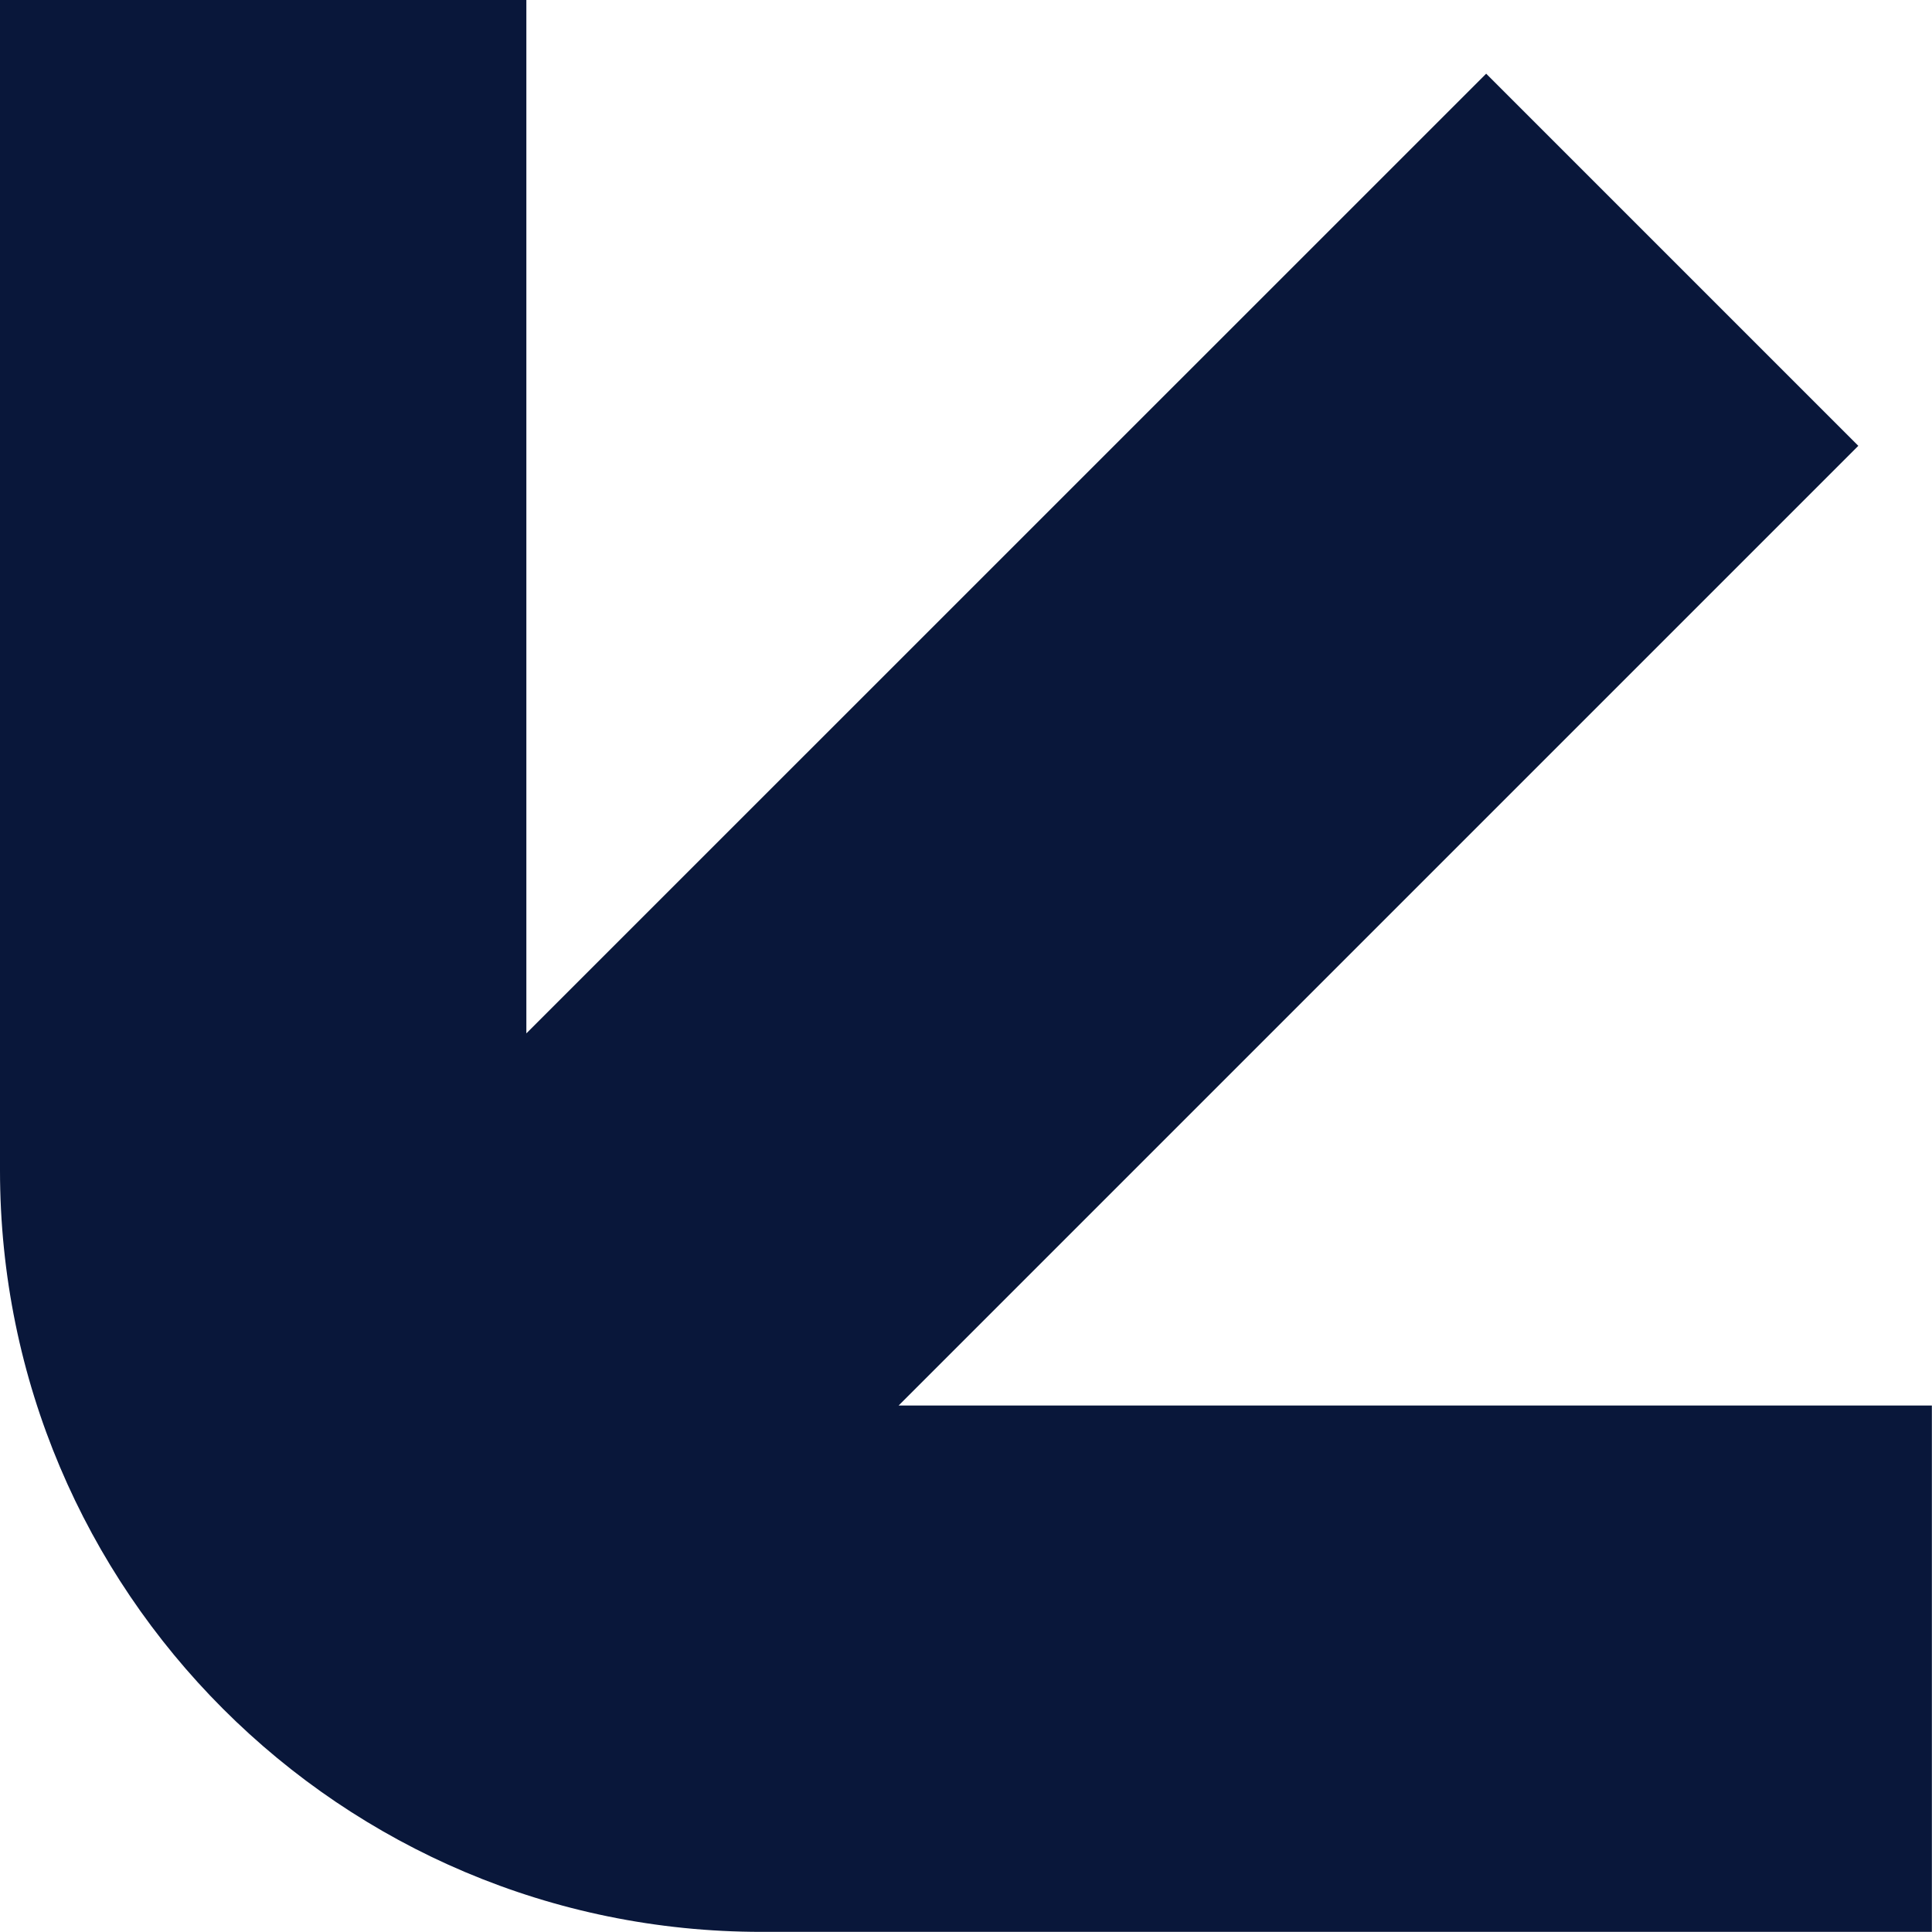
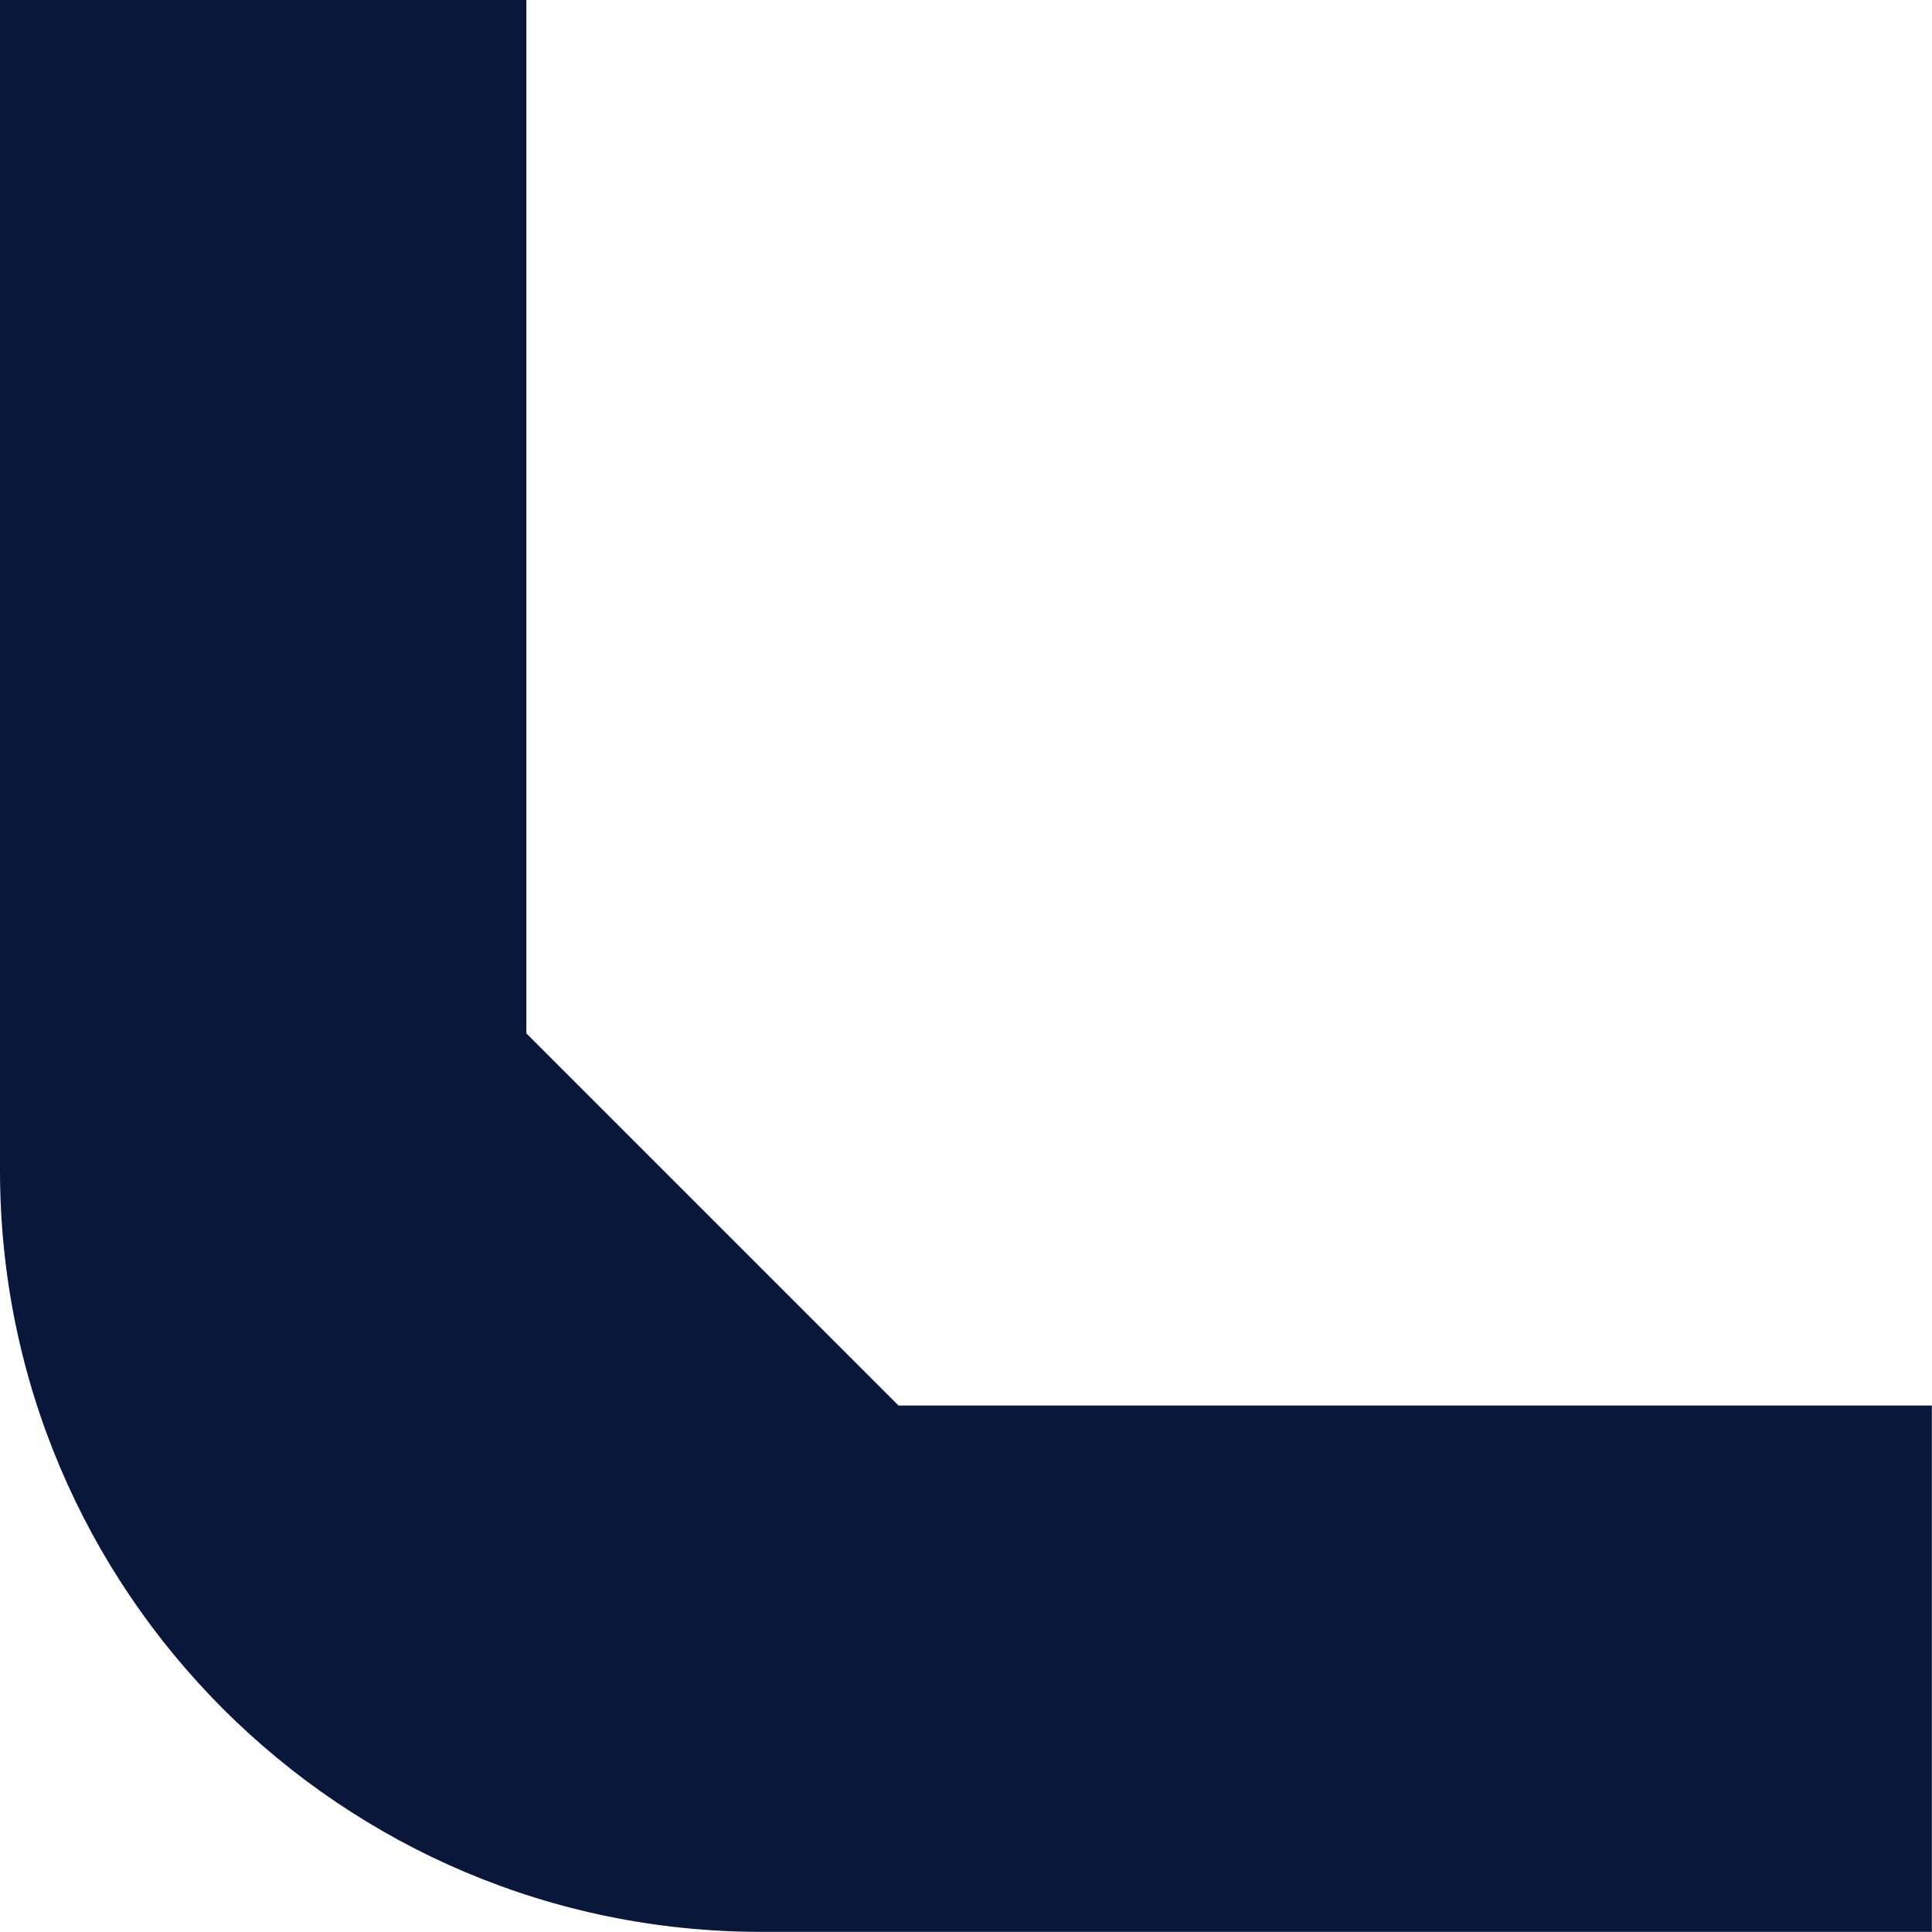
<svg xmlns="http://www.w3.org/2000/svg" id="Grafiken" viewBox="0 0 146.82 146.82">
  <defs>
    <style>.cls-1{fill:#09173a;}</style>
  </defs>
-   <path class="cls-1" d="M0,88.94V0S40,0,40,0V78.53L112.94,5.6l28.28,28.28L68.29,106.81h78.52s0,40,0,40H57.88C25.91,146.82,0,120.9,0,88.94Z" />
+   <path class="cls-1" d="M0,88.94V0S40,0,40,0V78.53l28.28,28.28L68.29,106.81h78.52s0,40,0,40H57.88C25.91,146.82,0,120.9,0,88.94Z" />
</svg>